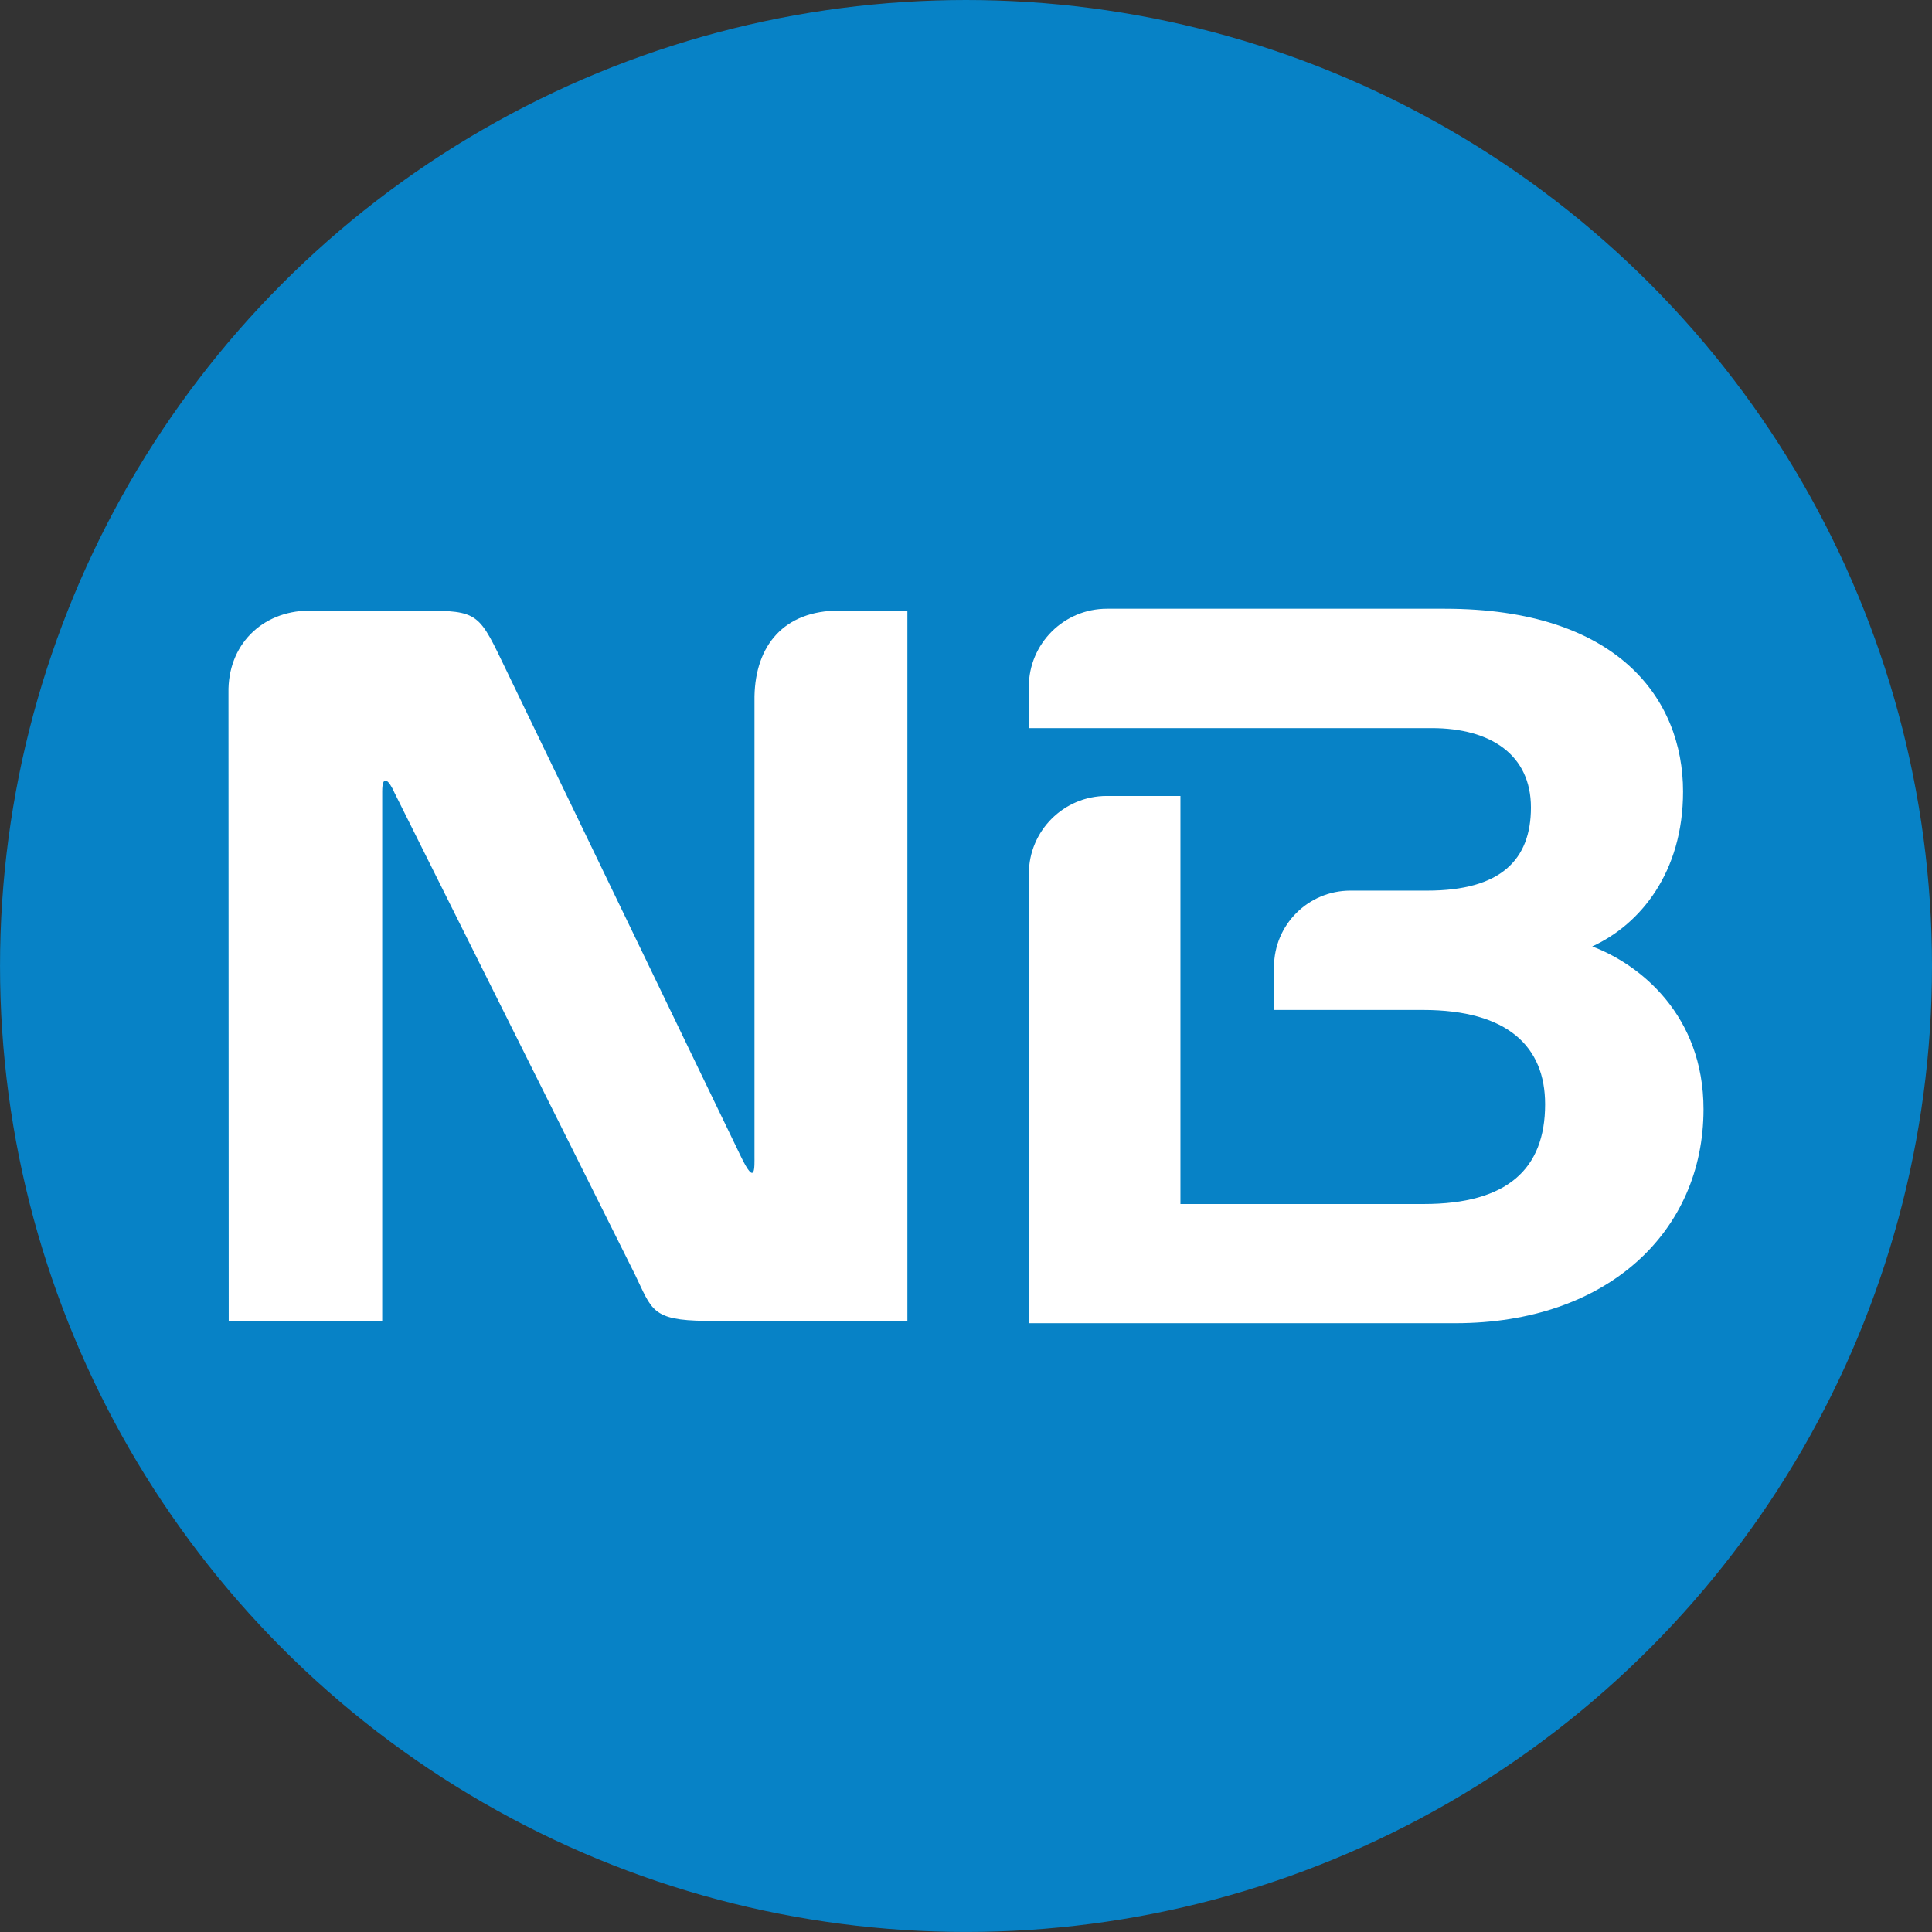
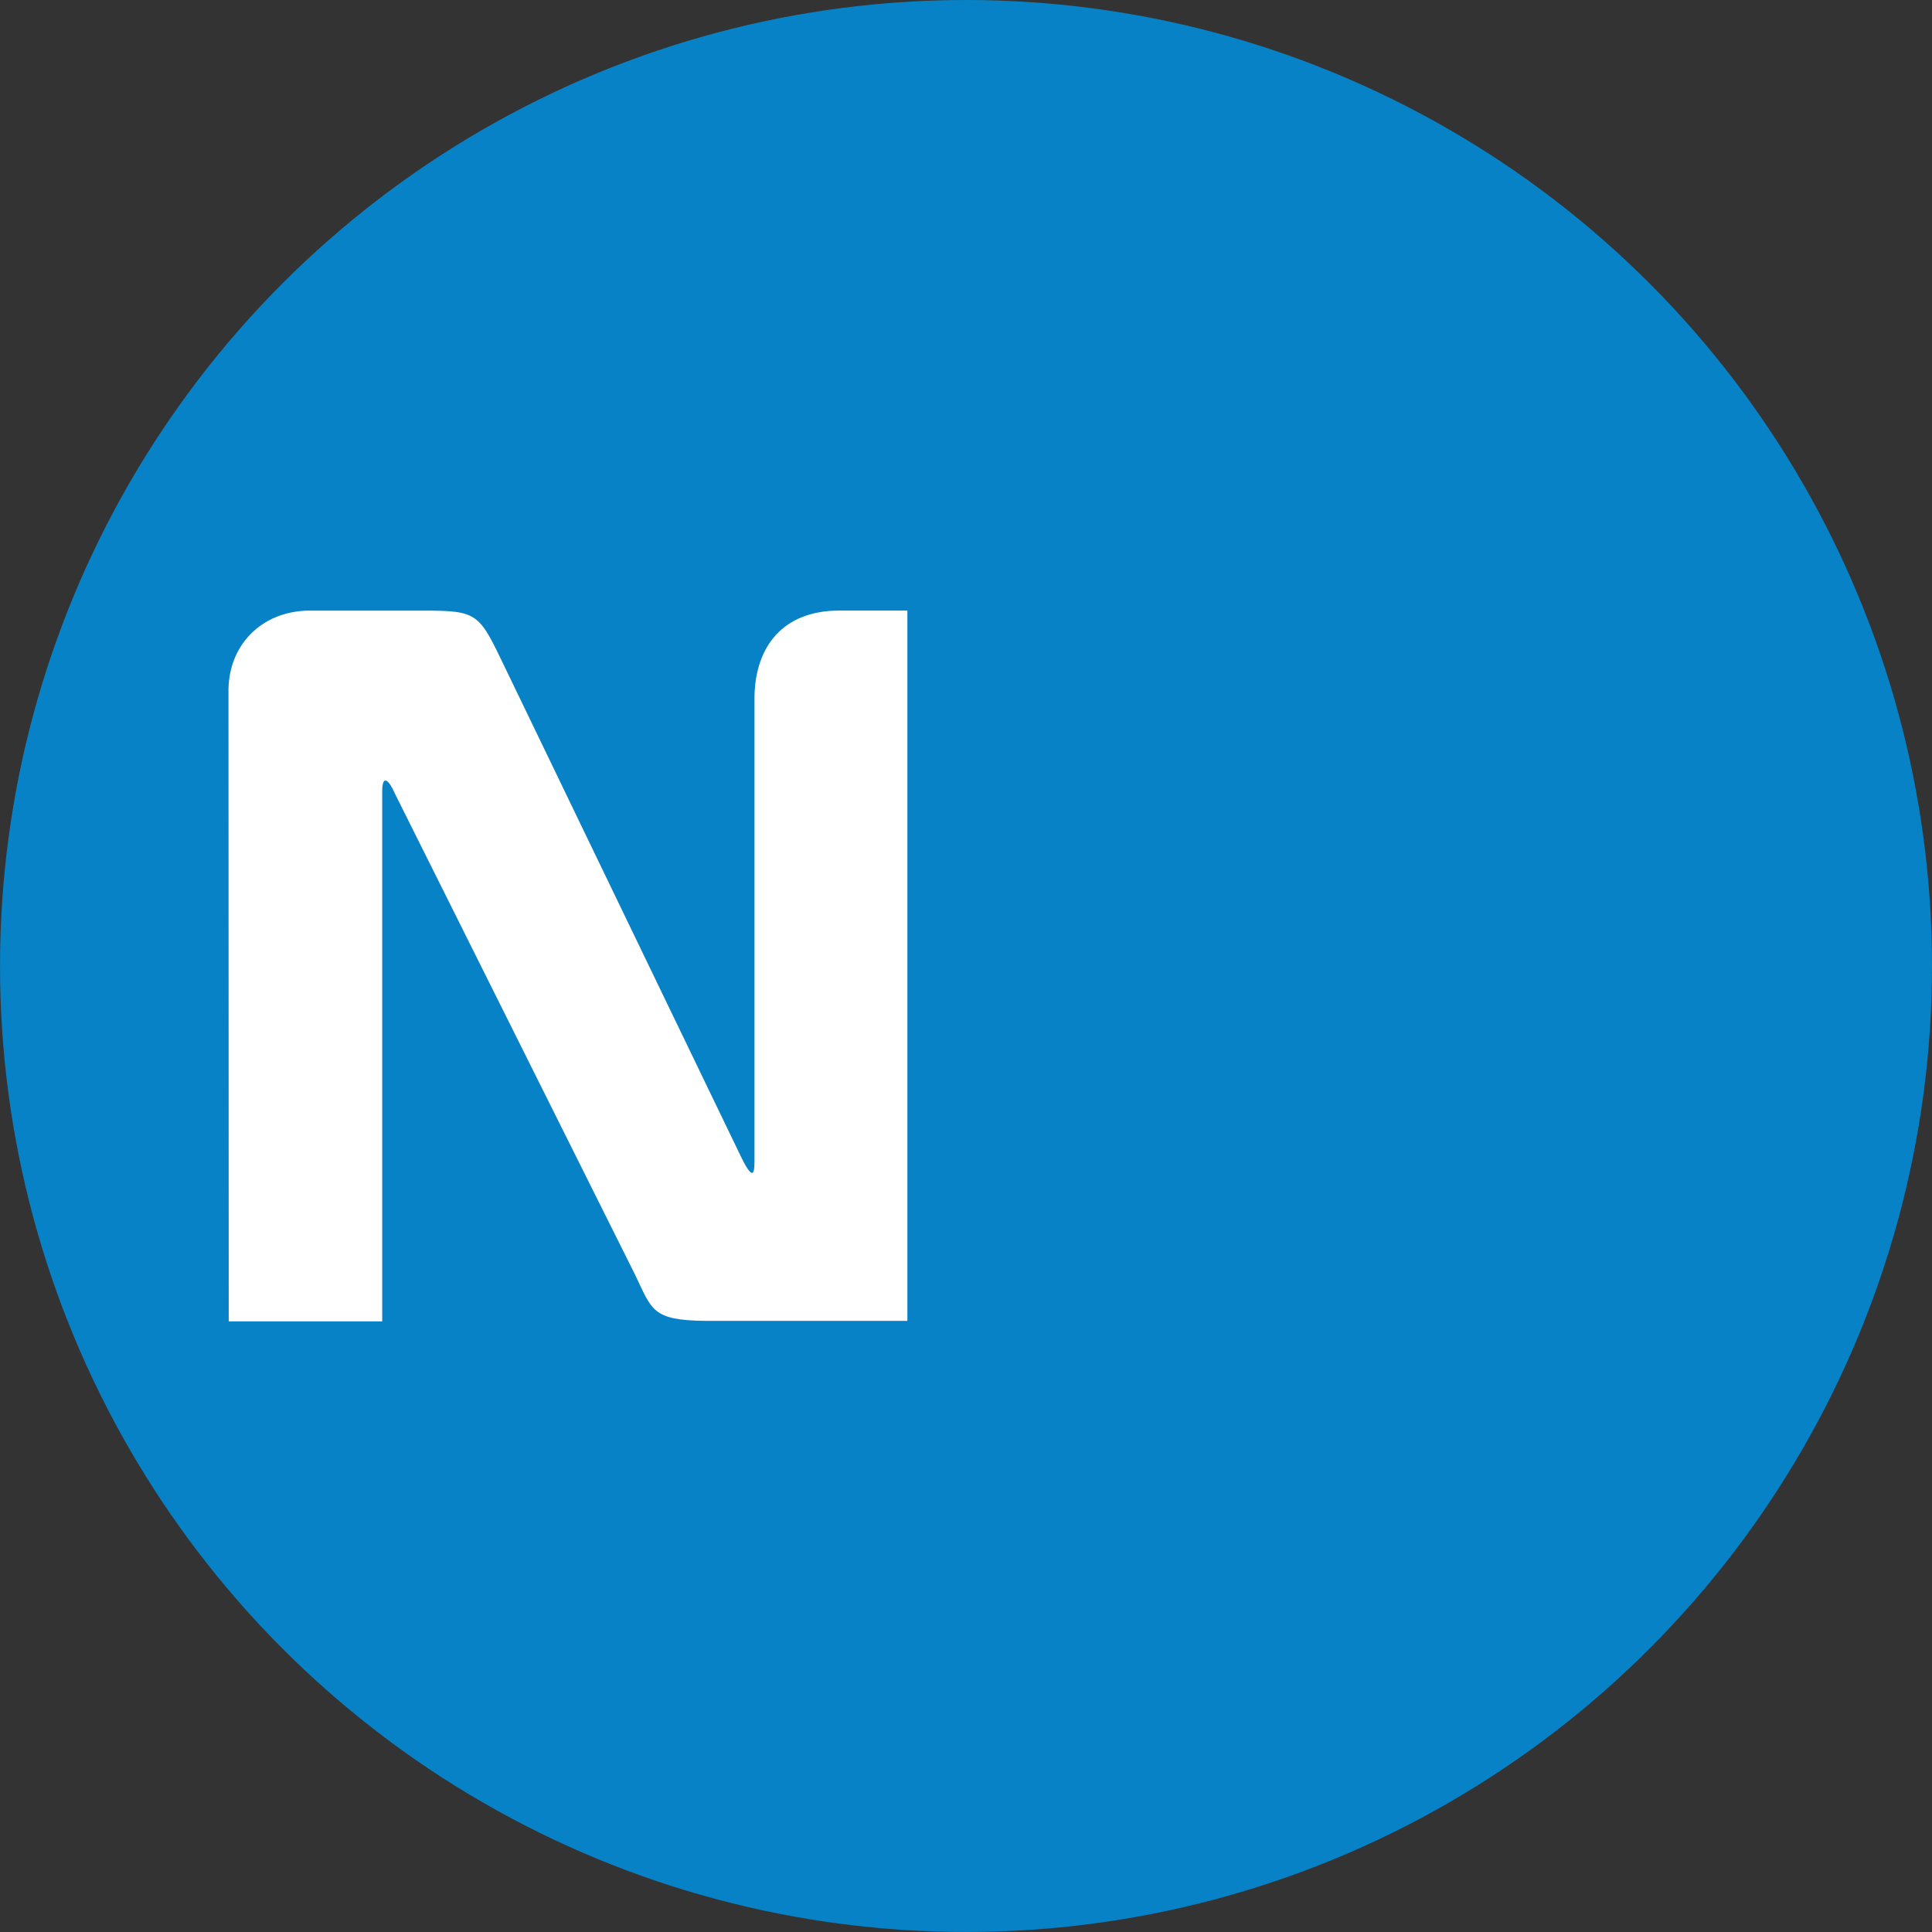
<svg xmlns="http://www.w3.org/2000/svg" id="_图层_1" data-name="图层 1" viewBox="0 0 799.83 799.83">
  <rect x="0" y="0" width="799.83" height="799.83" fill="#333333" stroke="none" />
  <defs>
    <style>
      .cls-1 {
        fill: #fff;
      }

      .cls-2 {
        fill: #0782c6;
      }
    </style>
  </defs>
  <circle class="cls-2" cx="399.92" cy="399.91" r="399.91" />
  <path class="cls-1" d="m375.65,252.77v294.06h-83.5c-22.52-.23-22.2-4.62-29.31-19.26l-99.45-199.22c-2.5-5.71-5.16-7.8-5.16-.76v219.45h-63.54l-.1-258.76v-1.43c-.39-19.61,13.6-33.86,33.31-34.07h46.47c24.39,0,23.77.93,35.61,25.48l96.71,200.45c6.13,12.74,5.66,4.79,5.66-.59v-189.86c.41-21,12.11-35.49,35.1-35.49h28.19Z" />
-   <path class="cls-1" d="m659.12,391.83c20.02-9.13,37.65-30.79,37.65-64.14,0-38.41-27.12-75.68-98.59-75.68h-139.93c-17.86,0-32.33,14.48-32.33,32.33v17.09h166.76c24.66,0,41.11,11.19,41.11,32.86s-12.51,34.42-42.94,34.42h-31.82c-17.44,0-31.59,14.13-31.6,31.57v17.83h61.65c35.19,0,50.58,15.22,50.58,39.05,0,26.82-15.67,41.29-50.23,41.29h-100.74v-168.93h-30.53c-17.8,0-32.23,14.43-32.23,32.23h0v186.04h176.63c62.92,0,102.68-37.94,102.68-88.57,0-38.88-26.18-59.9-46.11-67.42Z" />
</svg>